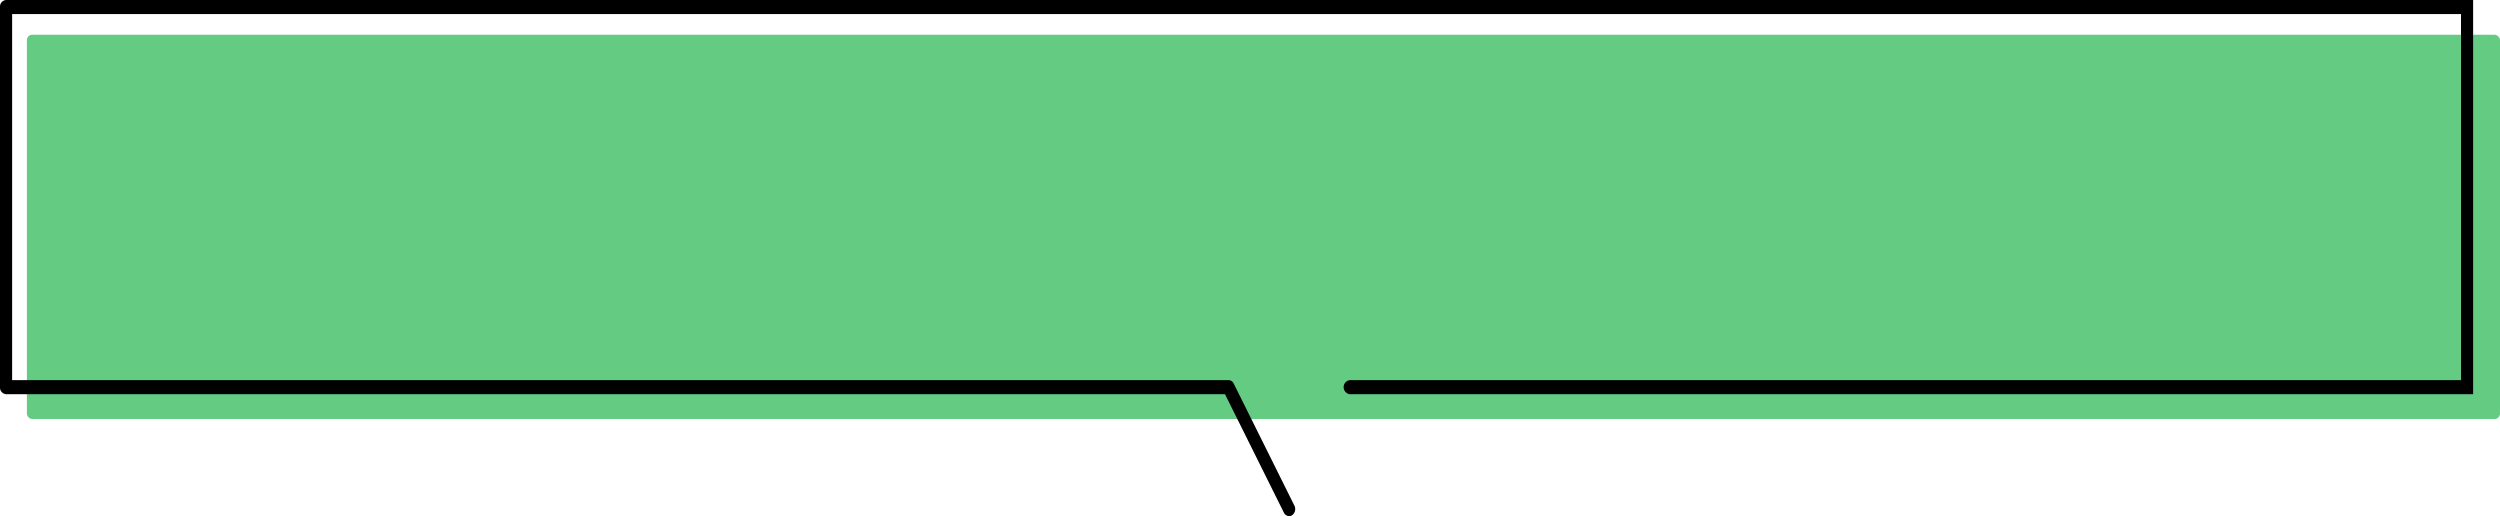
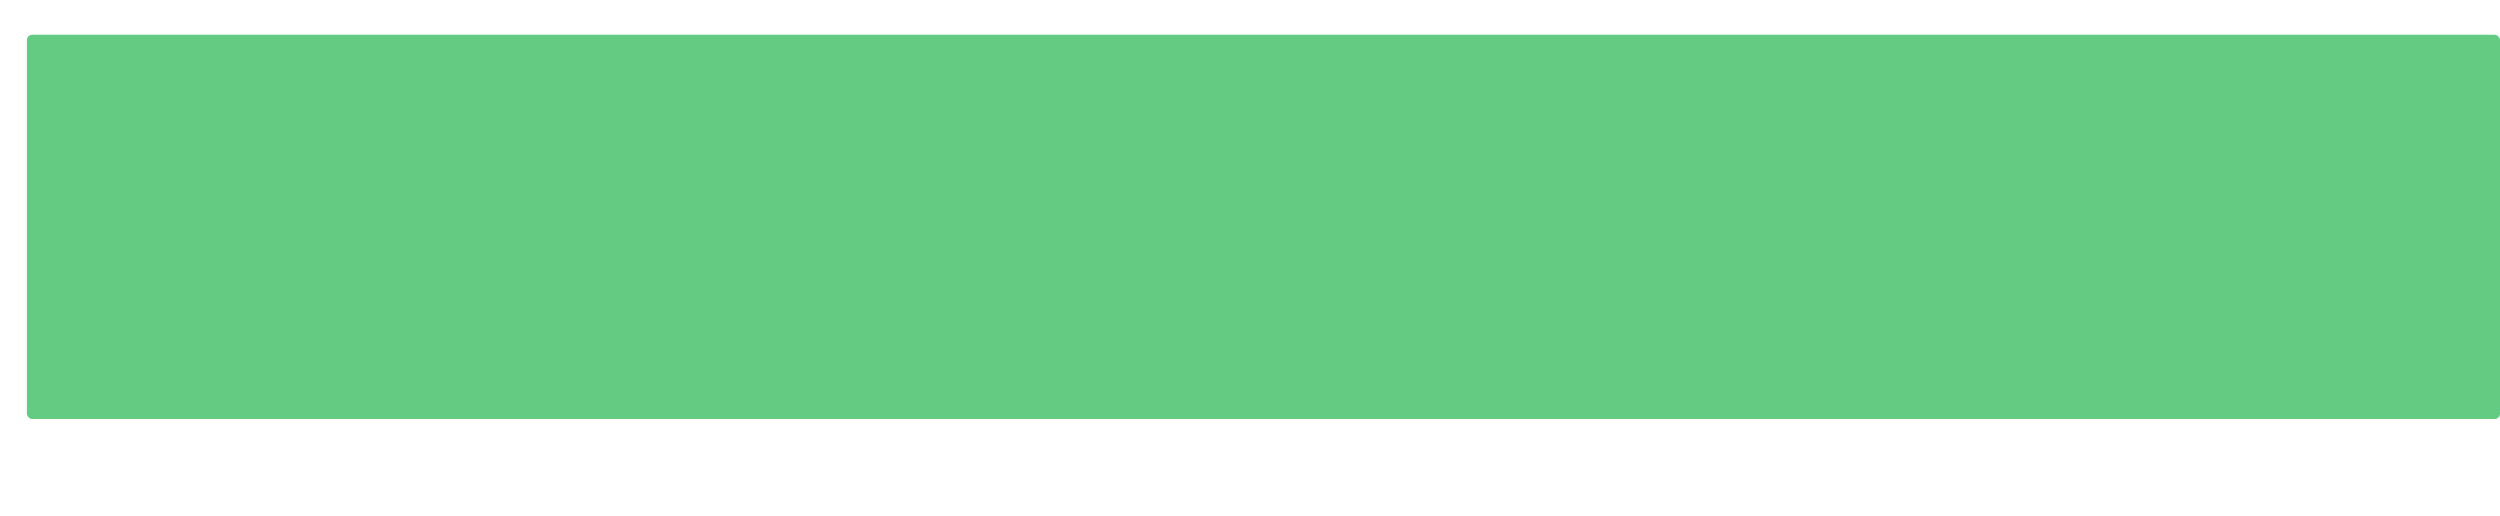
<svg xmlns="http://www.w3.org/2000/svg" width="465" height="96" viewBox="0 0 465 96">
  <g id="グループ_33497" data-name="グループ 33497" transform="translate(-487.5 -6780)">
    <rect id="長方形_8959" data-name="長方形 8959" width="460" height="71.475" rx="1" transform="translate(492.5 6786.461)" fill="#64cc82" />
-     <path id="パス_108910" data-name="パス 108910" d="M423.527,240.748a1.229,1.229,0,0,0-1.127,1.309v70.7a1.228,1.228,0,0,0,1.127,1.309H650.247L661.2,336.093a1.11,1.11,0,0,0,.978.655,1,1,0,0,0,.563-.175,1.428,1.428,0,0,0,.413-1.789l-11.274-22.679a1.109,1.109,0,0,0-.976-.655H424.655V243.367h455.49v68.084h-206.7a1.324,1.324,0,0,0,0,2.619H882.4V240.748Z" transform="translate(65.1 6539.252)" />
  </g>
</svg>